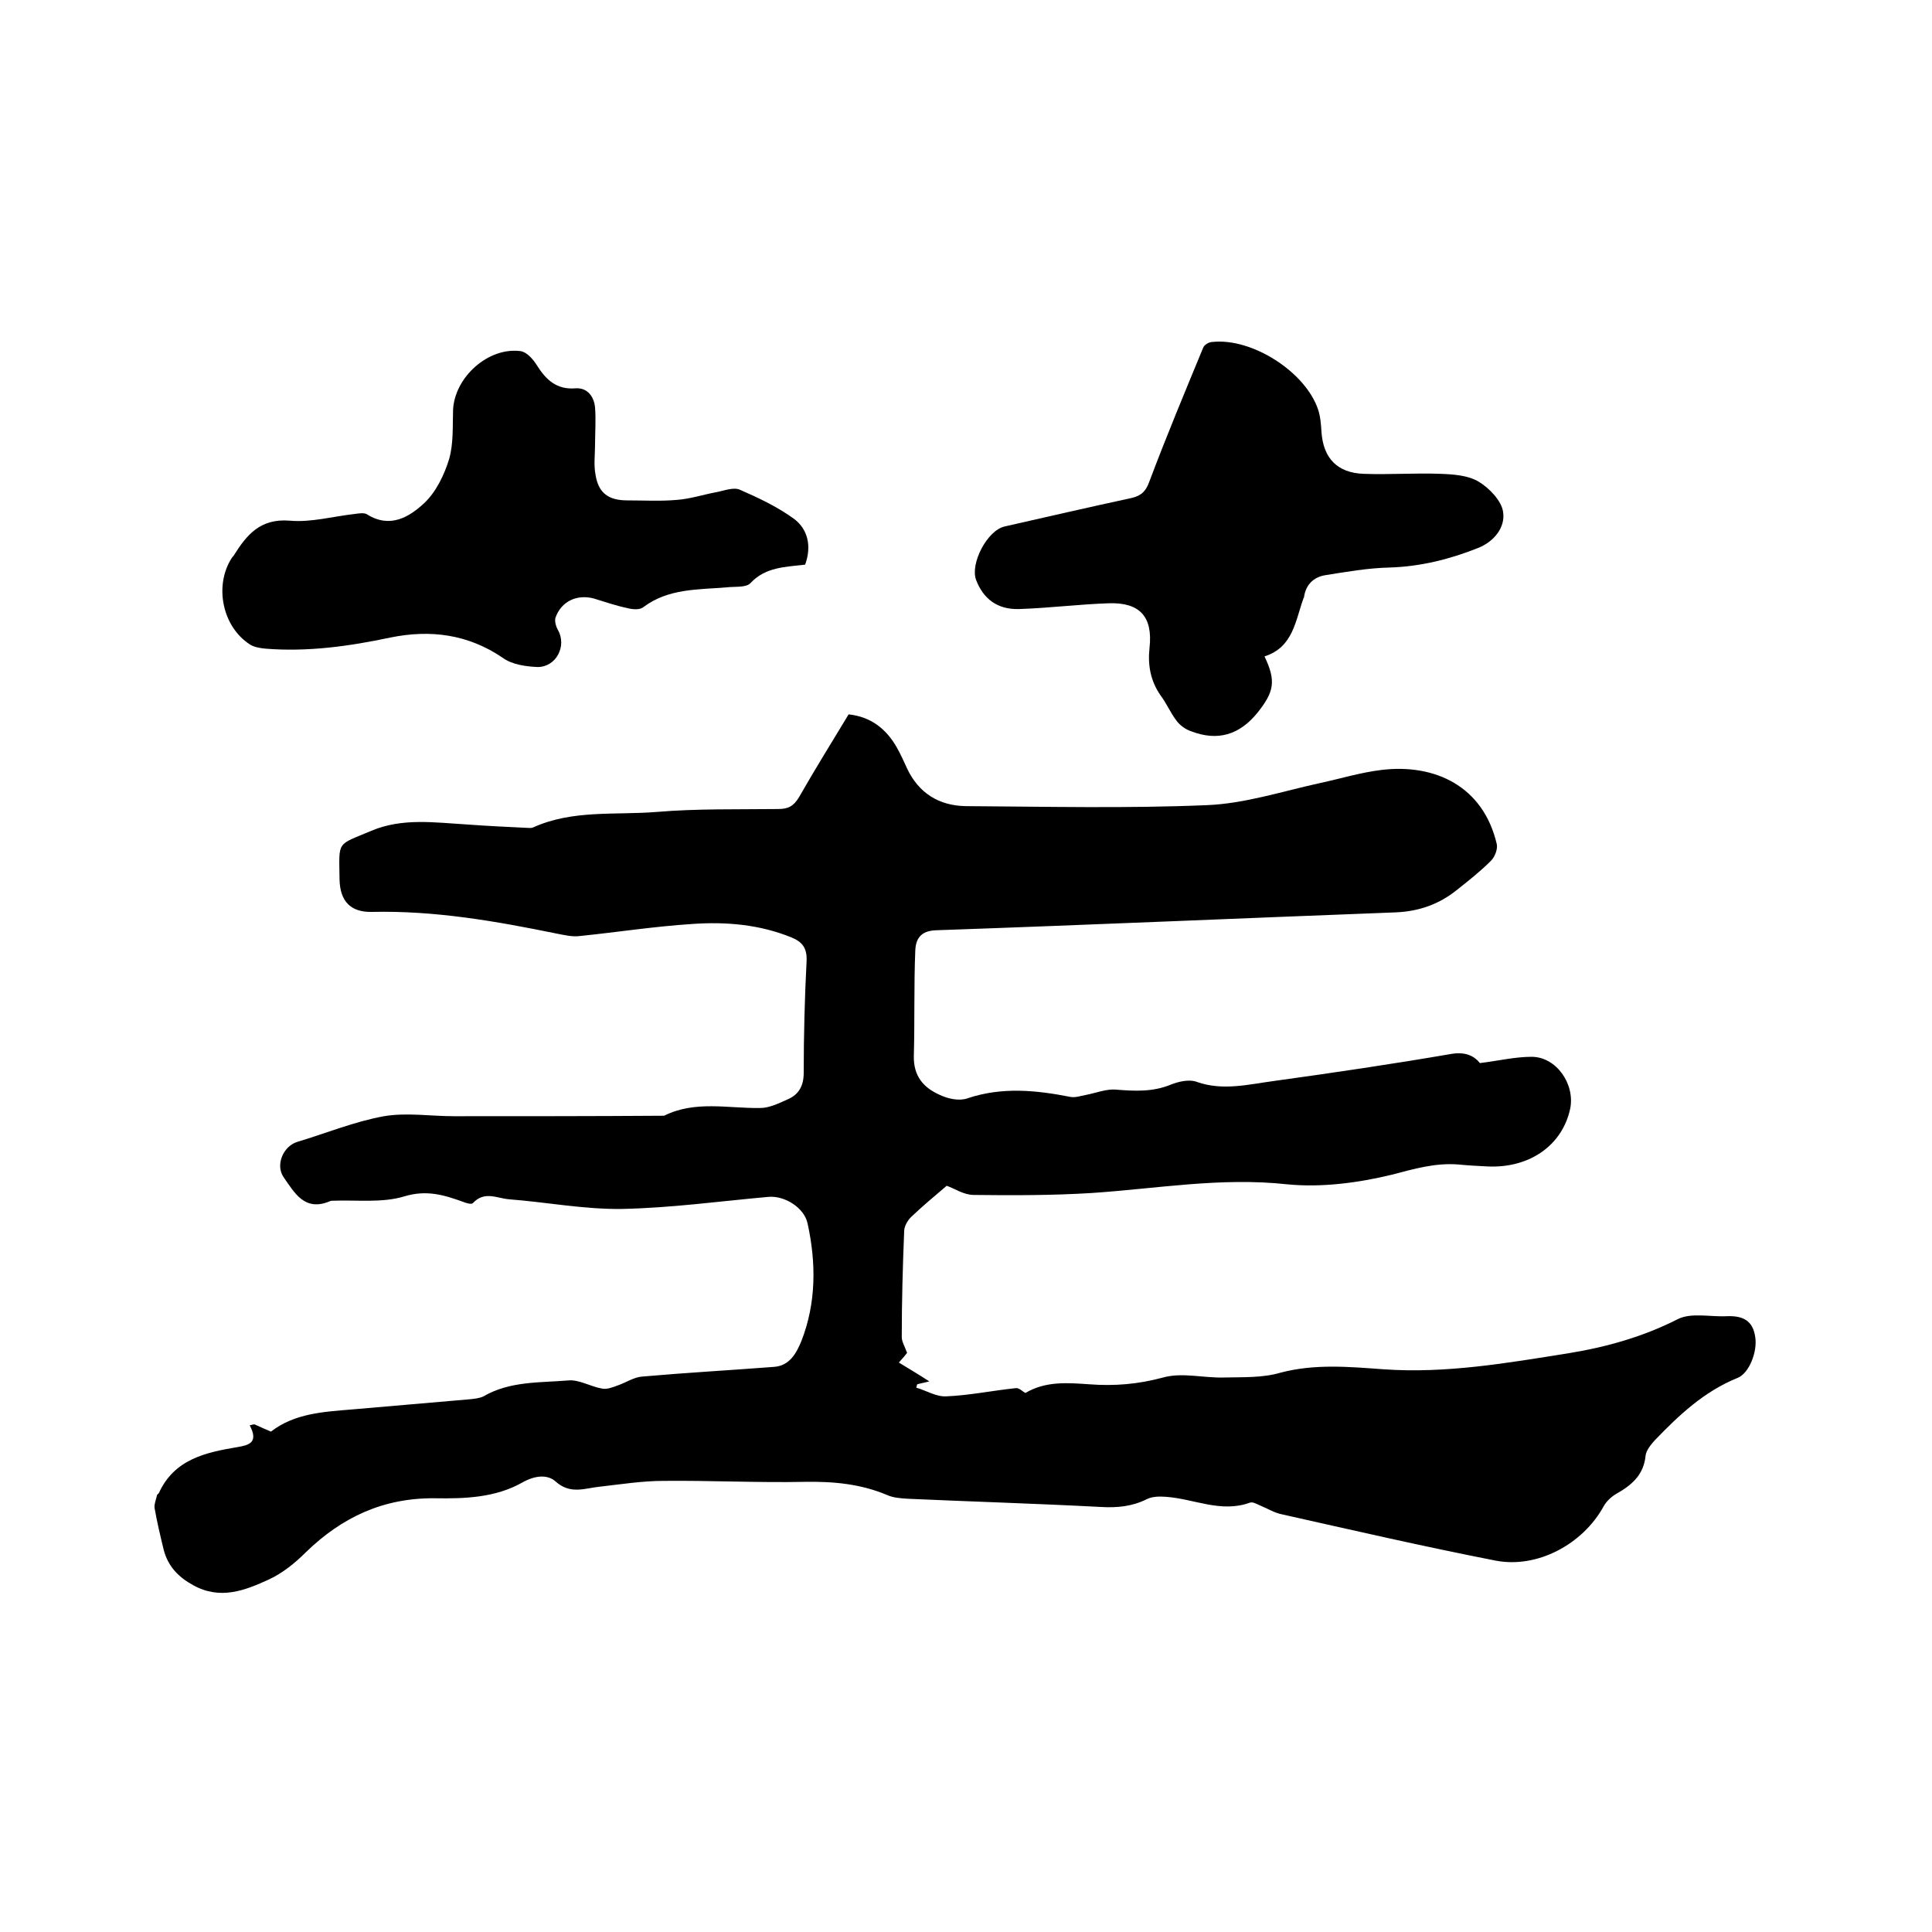
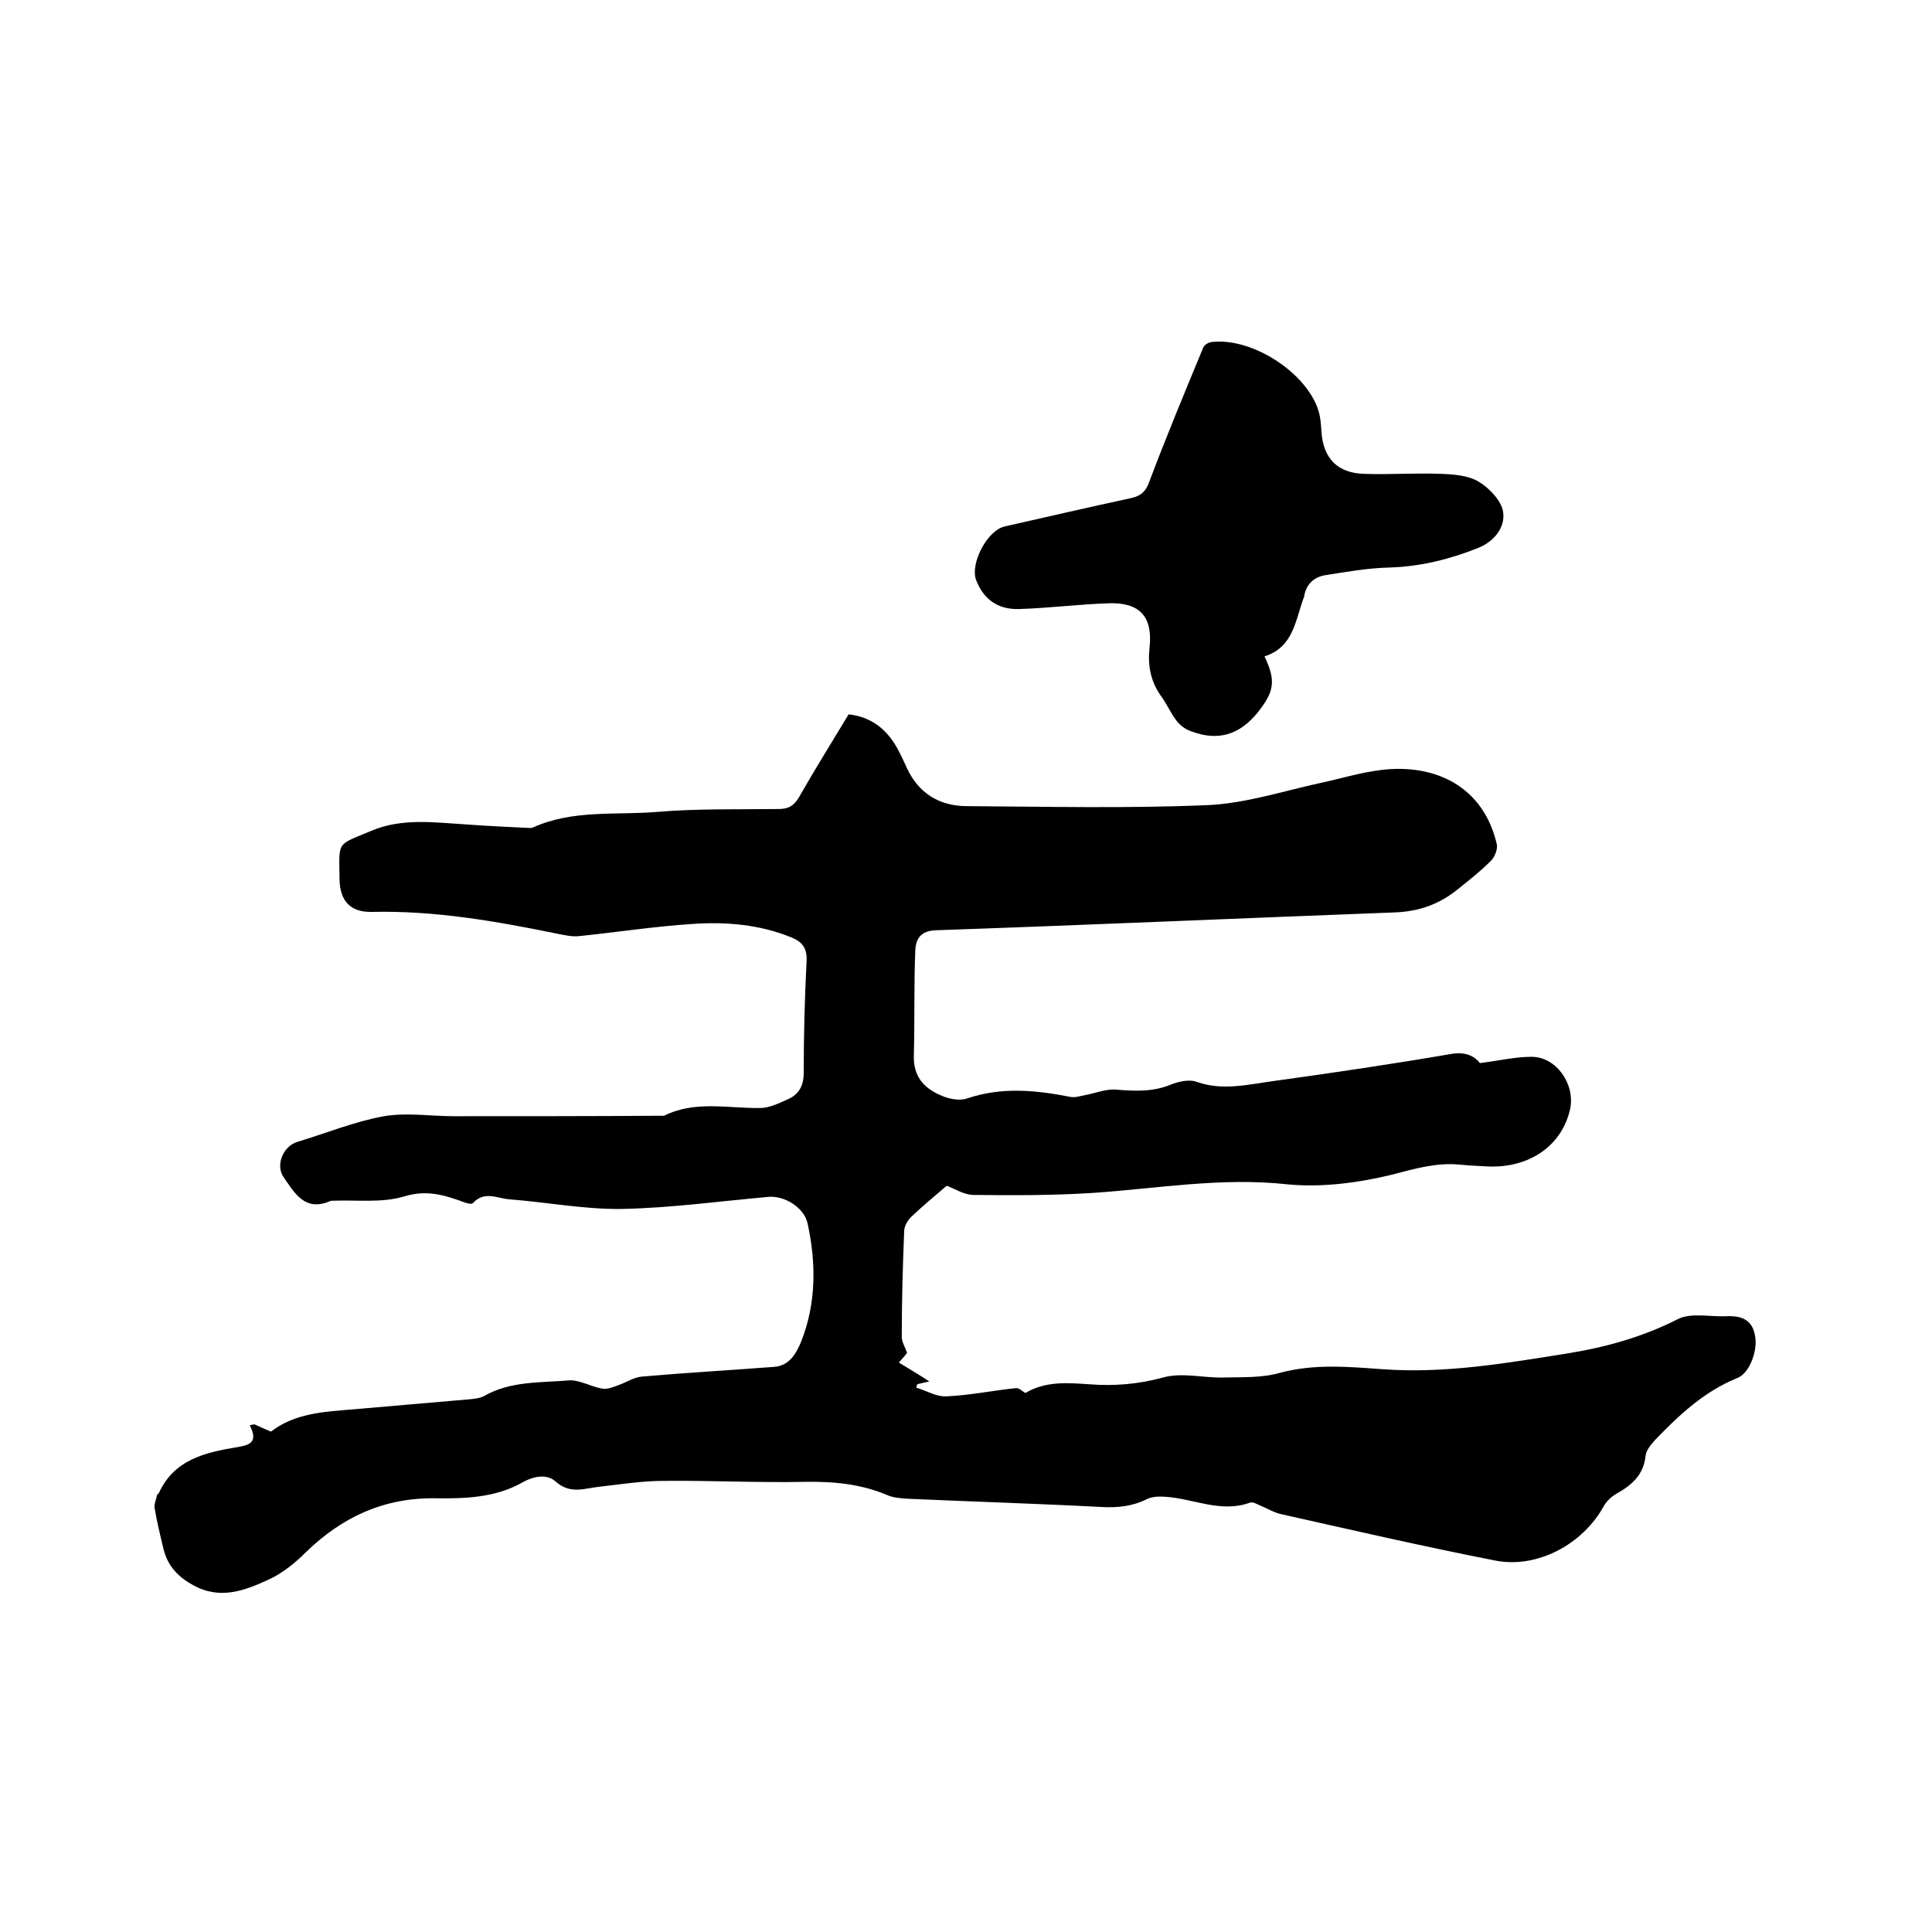
<svg xmlns="http://www.w3.org/2000/svg" enable-background="new 0 0 400 400" viewBox="0 0 400 400">
  <path d="m52.7 294.9c1.1.5 2.2 1 3.4 1.5 4.9-3.8 10.9-4.1 16.9-4.6 8.1-.7 16.2-1.4 24.3-2.1.9-.1 2-.2 2.8-.6 5.5-3.2 11.7-2.8 17.6-3.3 2.2-.2 4.6 1.3 7 1.7 1 .2 2.2-.3 3.3-.7 1.7-.6 3.3-1.7 5-1.8 9.1-.8 18.1-1.3 27.2-2 3.3-.2 4.7-2.9 5.7-5.3 3.1-7.9 3.1-16.2 1.3-24.4-.7-3.3-4.8-5.8-8.1-5.5-10.1.9-20.2 2.3-30.4 2.5-7.8.1-15.5-1.4-23.3-2-2.5-.2-5.1-1.8-7.5.8-.3.3-1.4 0-2.1-.3-3.9-1.4-7.5-2.5-12.1-1.1s-9.9.7-14.8.9c-.2 0-.4 0-.6.1-5.2 2.2-7.3-1.7-9.6-5-1.7-2.5-.1-6.4 2.9-7.3 6-1.8 11.8-4.2 17.9-5.3 4.7-.8 9.6 0 14.5 0 14.5 0 29 0 43.5-.1 6.4-3.2 13.2-1.5 19.9-1.6 1.9 0 3.9-1 5.7-1.8 2.3-1 3.3-2.8 3.3-5.5 0-7.7.2-15.5.6-23.2.1-2.6-.9-3.9-3.1-4.8-6.6-2.7-13.6-3.3-20.6-2.8-7.8.5-15.5 1.7-23.3 2.5-1.5.2-3.1-.2-4.7-.5-12.7-2.6-25.3-4.8-38.3-4.5-4.4.1-6.6-2.2-6.7-6.7-.1-8.2-.7-7 6.6-10.1 6.4-2.7 13.1-1.7 19.8-1.3 4.1.3 8.2.5 12.4.7.4 0 .9.1 1.3-.1 8.2-3.7 17-2.5 25.6-3.2 8.3-.7 16.7-.5 25.1-.6 2.1 0 3.2-.6 4.3-2.4 3.3-5.8 6.8-11.4 10.3-17.2 4.6.5 7.8 3 10 6.9.8 1.4 1.4 2.8 2.1 4.3 2.4 5.1 6.6 7.7 12.1 7.8 16.6.1 33.3.5 49.9-.2 7.9-.3 15.8-2.9 23.6-4.6 4.2-.9 8.4-2.2 12.7-2.7 10.9-1.3 21 3.3 23.8 15.4.2 1-.4 2.6-1.2 3.4-2.2 2.2-4.6 4.1-7 6-3.7 3-7.9 4.5-12.8 4.7-31.7 1.2-63.4 2.6-95.1 3.7-3.2.1-4.2 1.8-4.3 4.2-.3 7.3-.1 14.6-.3 21.8-.1 4.2 2 6.6 5.4 8.1 1.7.8 4 1.3 5.7.7 7.1-2.4 14.2-1.7 21.3-.3 1 .2 2.1-.2 3.2-.4 2.1-.4 4.3-1.3 6.3-1.1 3.8.3 7.5.5 11.2-1 1.7-.7 4-1.2 5.5-.6 5.4 1.9 10.7.5 16-.2 12.3-1.7 24.5-3.5 36.7-5.6 3-.5 4.8.5 5.9 1.9 4-.5 7.3-1.3 10.7-1.3 5.1 0 9 5.6 8 10.7-1.6 7.6-8.4 12.4-17.1 12-2-.1-4-.2-6-.4-4.8-.4-9.2.9-13.8 2.1-7 1.7-14.6 2.7-21.7 2-13.7-1.5-27 .9-40.5 1.8-8.1.5-16.3.5-24.4.4-2.1 0-4.1-1.4-5.6-1.9-2.7 2.3-5.1 4.3-7.4 6.5-.7.7-1.4 1.9-1.4 2.9-.3 7.3-.5 14.6-.5 21.9 0 1 .6 1.9 1.1 3.3-.2.3-.8 1-1.7 2 2.1 1.3 4 2.4 6.3 3.9-1.1.3-1.8.4-2.5.6-.1.2-.1.5-.2.7 2.1.6 4.1 1.9 6.2 1.8 4.8-.2 9.6-1.2 14.4-1.7.7-.1 1.4.7 2 1 4.2-2.5 8.8-2.1 13.2-1.8 5.2.4 10.1 0 15.3-1.4 3.9-1.1 8.3.1 12.5 0 4-.1 8.1.1 11.8-1 7.2-1.9 14.4-1.2 21.4-.7 12.9.9 25.5-1.3 38.1-3.3 8-1.3 15.5-3.4 22.8-7.1 2.8-1.4 6.8-.4 10.2-.6 3.1-.1 5.3.8 5.8 4.3.5 3.1-1.3 7.6-3.7 8.5-6.9 2.8-12.1 7.7-17.1 12.9-.8.9-1.8 2.1-1.9 3.2-.4 4-2.9 6.1-6.1 7.9-1 .6-2 1.5-2.6 2.6-4.3 7.8-13.7 12.9-22.4 11.2-14.8-2.9-29.6-6.3-44.3-9.6-1.5-.3-2.9-1.2-4.4-1.8-.7-.3-1.5-.8-2.1-.6-6 2.2-11.6-.8-17.4-1.2-1.3-.1-2.8-.1-4 .5-3 1.5-6.1 1.8-9.5 1.6-13.3-.7-26.6-1.1-40-1.7-1.5-.1-3-.2-4.3-.8-5.5-2.3-11.1-2.8-17-2.7-9.7.2-19.5-.3-29.2-.2-4.4 0-8.8.7-13.2 1.2-3.1.3-6.1 1.7-9.2-1.1-1.7-1.5-4.3-1.2-6.8.2-5.6 3.2-12 3.4-18.2 3.3-10.6-.1-19.2 3.9-26.7 11.2-2.2 2.2-4.8 4.3-7.6 5.6-5 2.3-10.1 4.3-15.7 1.2-3.1-1.7-5.2-3.9-6.1-7.3-.7-2.9-1.4-5.8-1.9-8.7-.1-.8.3-1.7.5-2.6 0-.2.3-.3.4-.5 3.2-7 9.7-8.4 16.3-9.5 2.3-.4 4.4-.9 2.5-4.5.4-.1.7-.2 1-.2z" />
  <path d="m261.8 135.9c2.5 5.2 1.9 7.4-1.4 11.6-3.8 4.7-8.3 6-13.8 3.9-1.2-.4-2.4-1.3-3.1-2.3-1.2-1.6-2-3.5-3.2-5.1-2.1-3-2.7-6.3-2.3-9.9.7-6.4-2-9.4-8.4-9.2-6.2.2-12.4 1-18.7 1.2-4.4.1-7.3-2.1-8.8-6-1.3-3.4 2.3-10.3 5.9-11.1 8.8-2 17.5-4 26.3-5.9 2.1-.5 3-1.5 3.7-3.5 3.5-9.3 7.3-18.4 11.1-27.6.2-.6 1.2-1.2 1.9-1.2 8.2-.9 19.3 6.2 21.9 14 .5 1.5.6 3.1.7 4.7.4 5.4 3.3 8.4 8.7 8.6 5.3.2 10.6-.2 15.9 0 2.7.1 5.7.3 7.9 1.6s4.8 4 5.1 6.3c.5 3.2-1.9 6.2-5.3 7.5-5.8 2.3-11.8 3.8-18.2 4-4.5.1-9 .9-13.4 1.6-2.3.4-3.9 1.9-4.3 4.4 0 .1 0 .2-.1.3-1.7 4.6-2.1 10.2-8.1 12.1z" />
-   <path d="m166.7 116.9c-4.2.5-8.2.5-11.3 3.8-.9 1-3.2.7-4.9.9-6 .5-12.1.2-17.3 4.1-.7.6-2.2.5-3.3.2-2.4-.5-4.7-1.3-7-2-3.5-.9-6.7.6-7.9 4-.2.7.1 1.8.5 2.5 1.9 3.3-.3 7.7-4.2 7.7-2.4-.1-5.3-.5-7.2-1.9-7.2-4.9-15-5.9-23.3-4.2-8.5 1.8-17.1 3-25.8 2.3-1.1-.1-2.4-.3-3.3-.9-5.7-3.7-7.4-12.2-3.7-17.9.1-.2.3-.3.4-.5 2.7-4.3 5.5-7.7 11.6-7.2 4.4.4 9-.9 13.5-1.4.8-.1 1.9-.3 2.5.1 4.8 3 8.8.5 11.9-2.4 2.4-2.3 4.1-5.8 5.1-9.1.9-3.2.7-6.7.8-10.1.3-6.8 7.3-13.1 14-12.2 1.3.2 2.6 1.7 3.4 3 1.9 3 4.1 5 7.9 4.7 2.5-.2 3.9 1.7 4.1 4 .2 2.5 0 5.1 0 7.6 0 2.1-.3 4.3.1 6.3.6 3.8 2.7 5.3 6.6 5.3 3.4 0 6.8.2 10.2-.1 2.8-.2 5.5-1.1 8.2-1.6 1.6-.3 3.6-1.1 4.9-.5 3.9 1.7 7.9 3.6 11.3 6.1 2.7 2.1 3.6 5.5 2.2 9.4z" />
</svg>